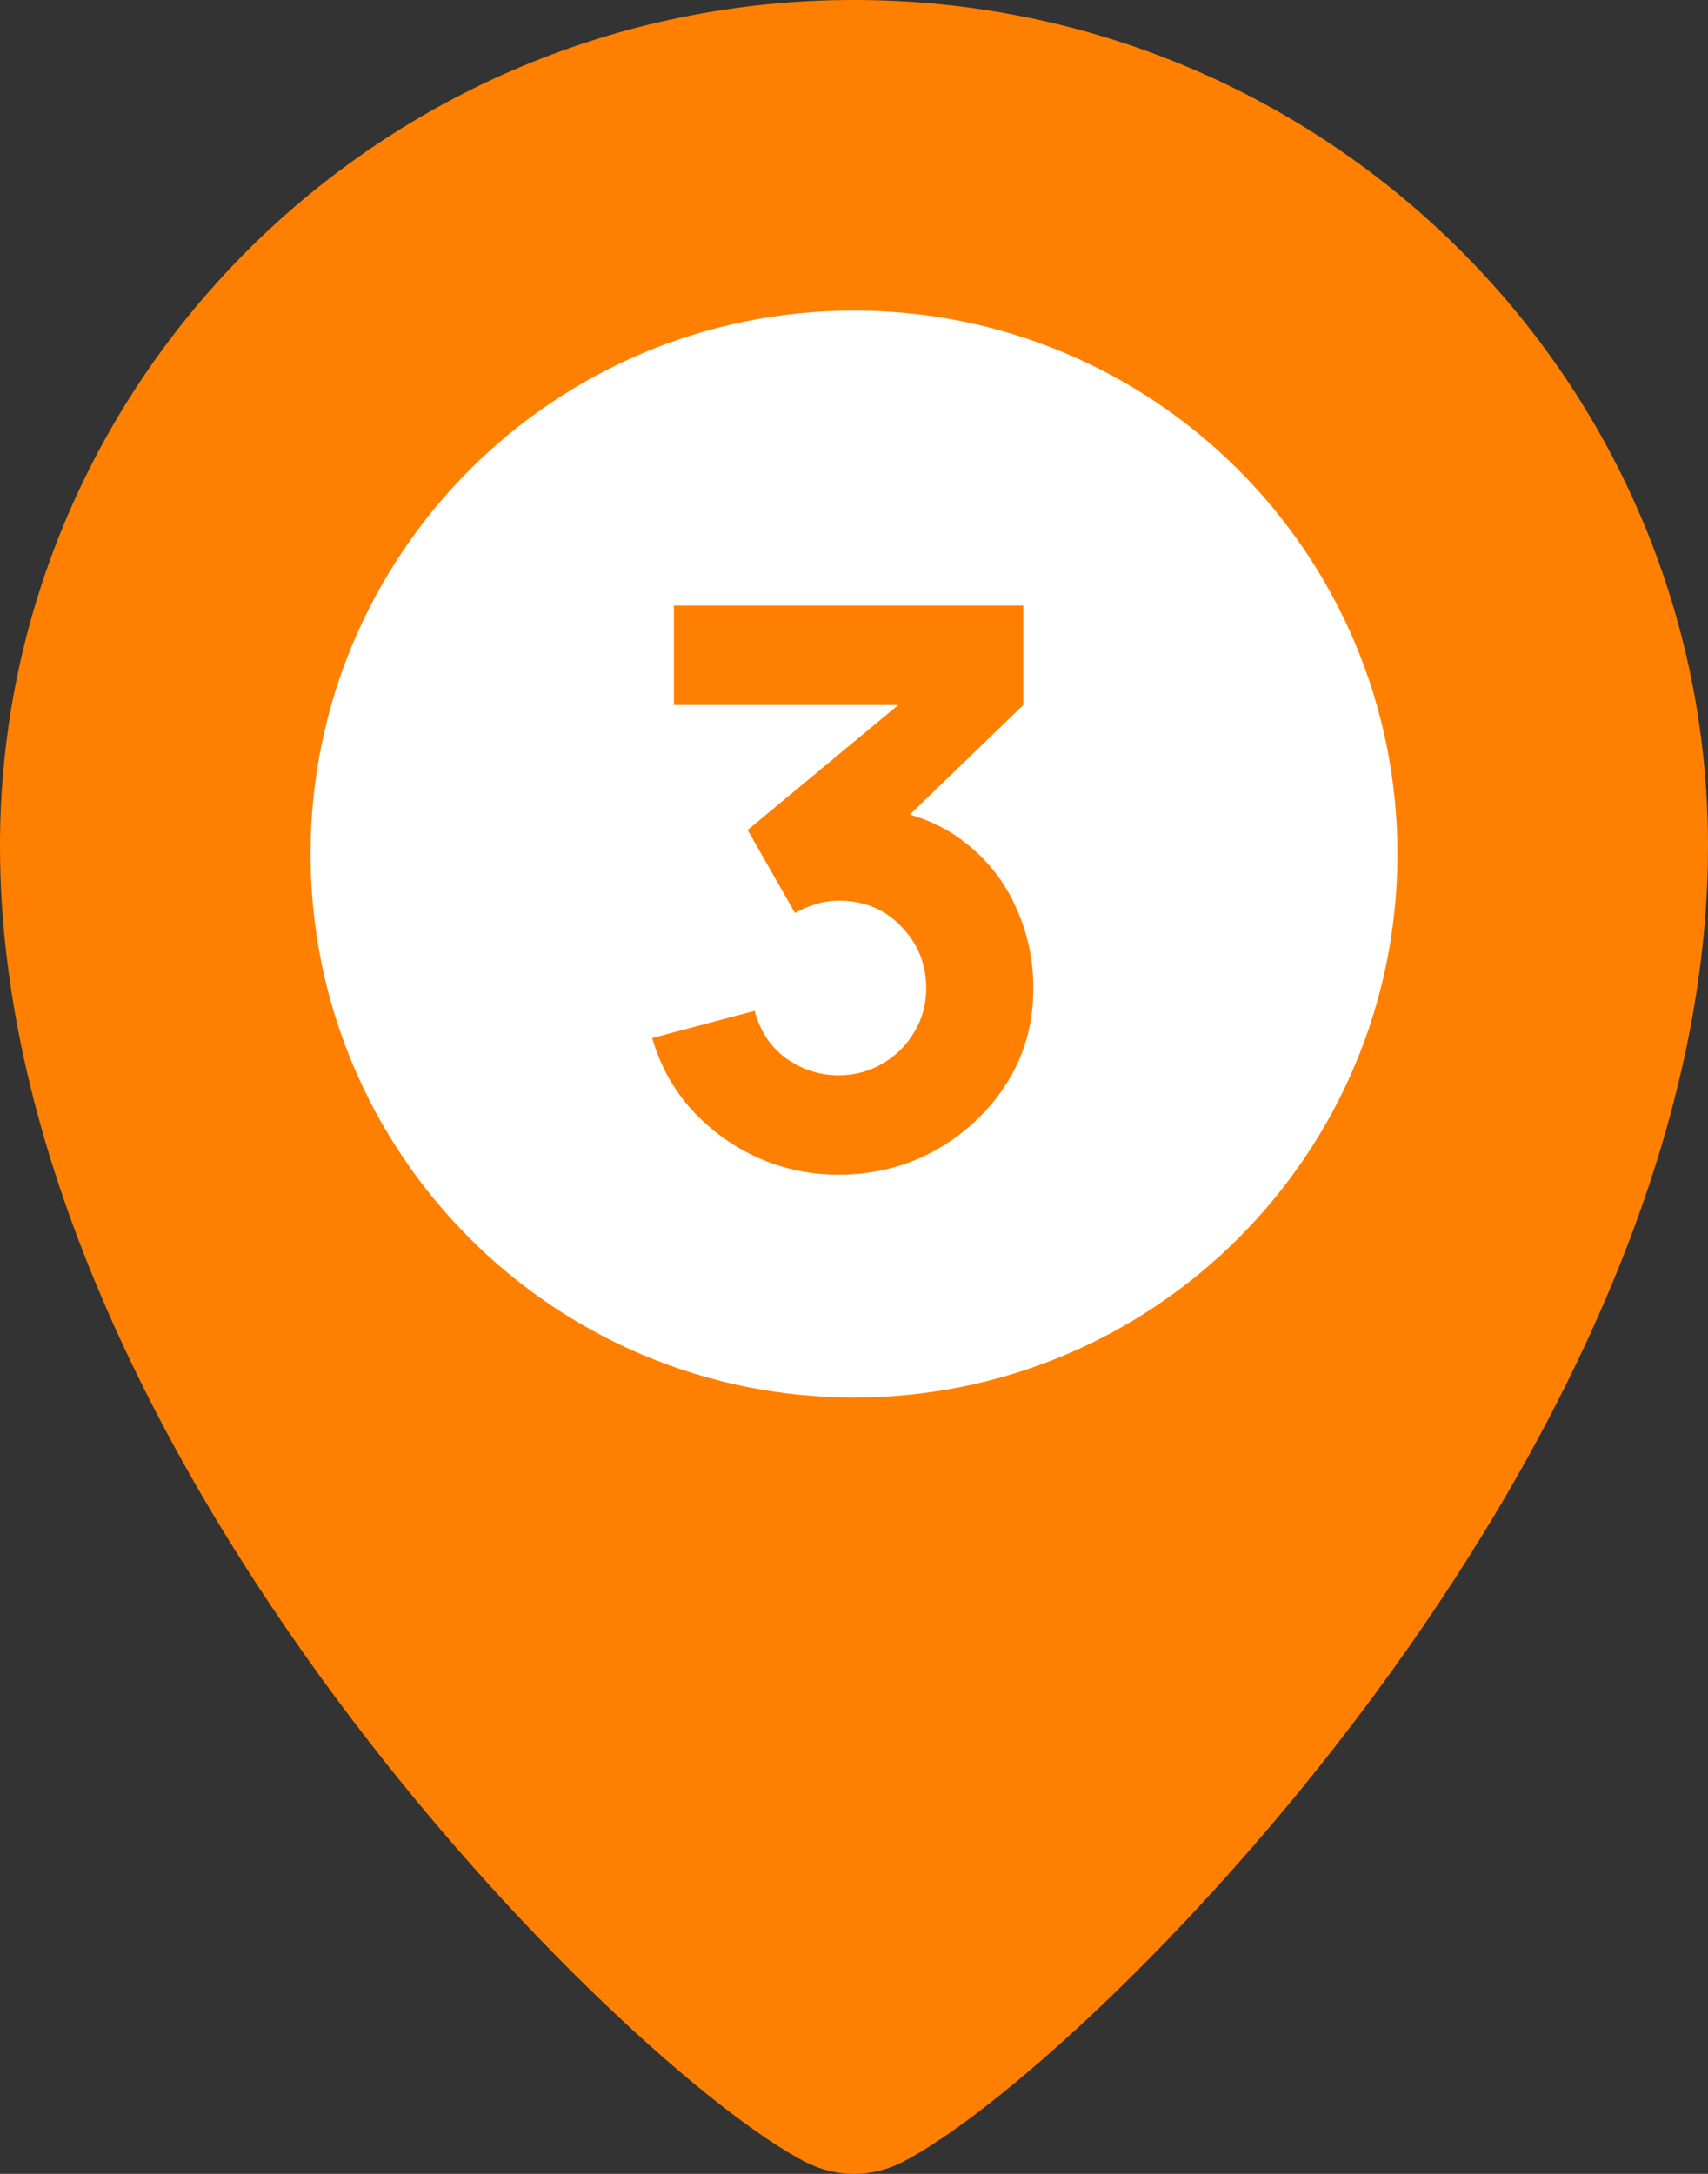
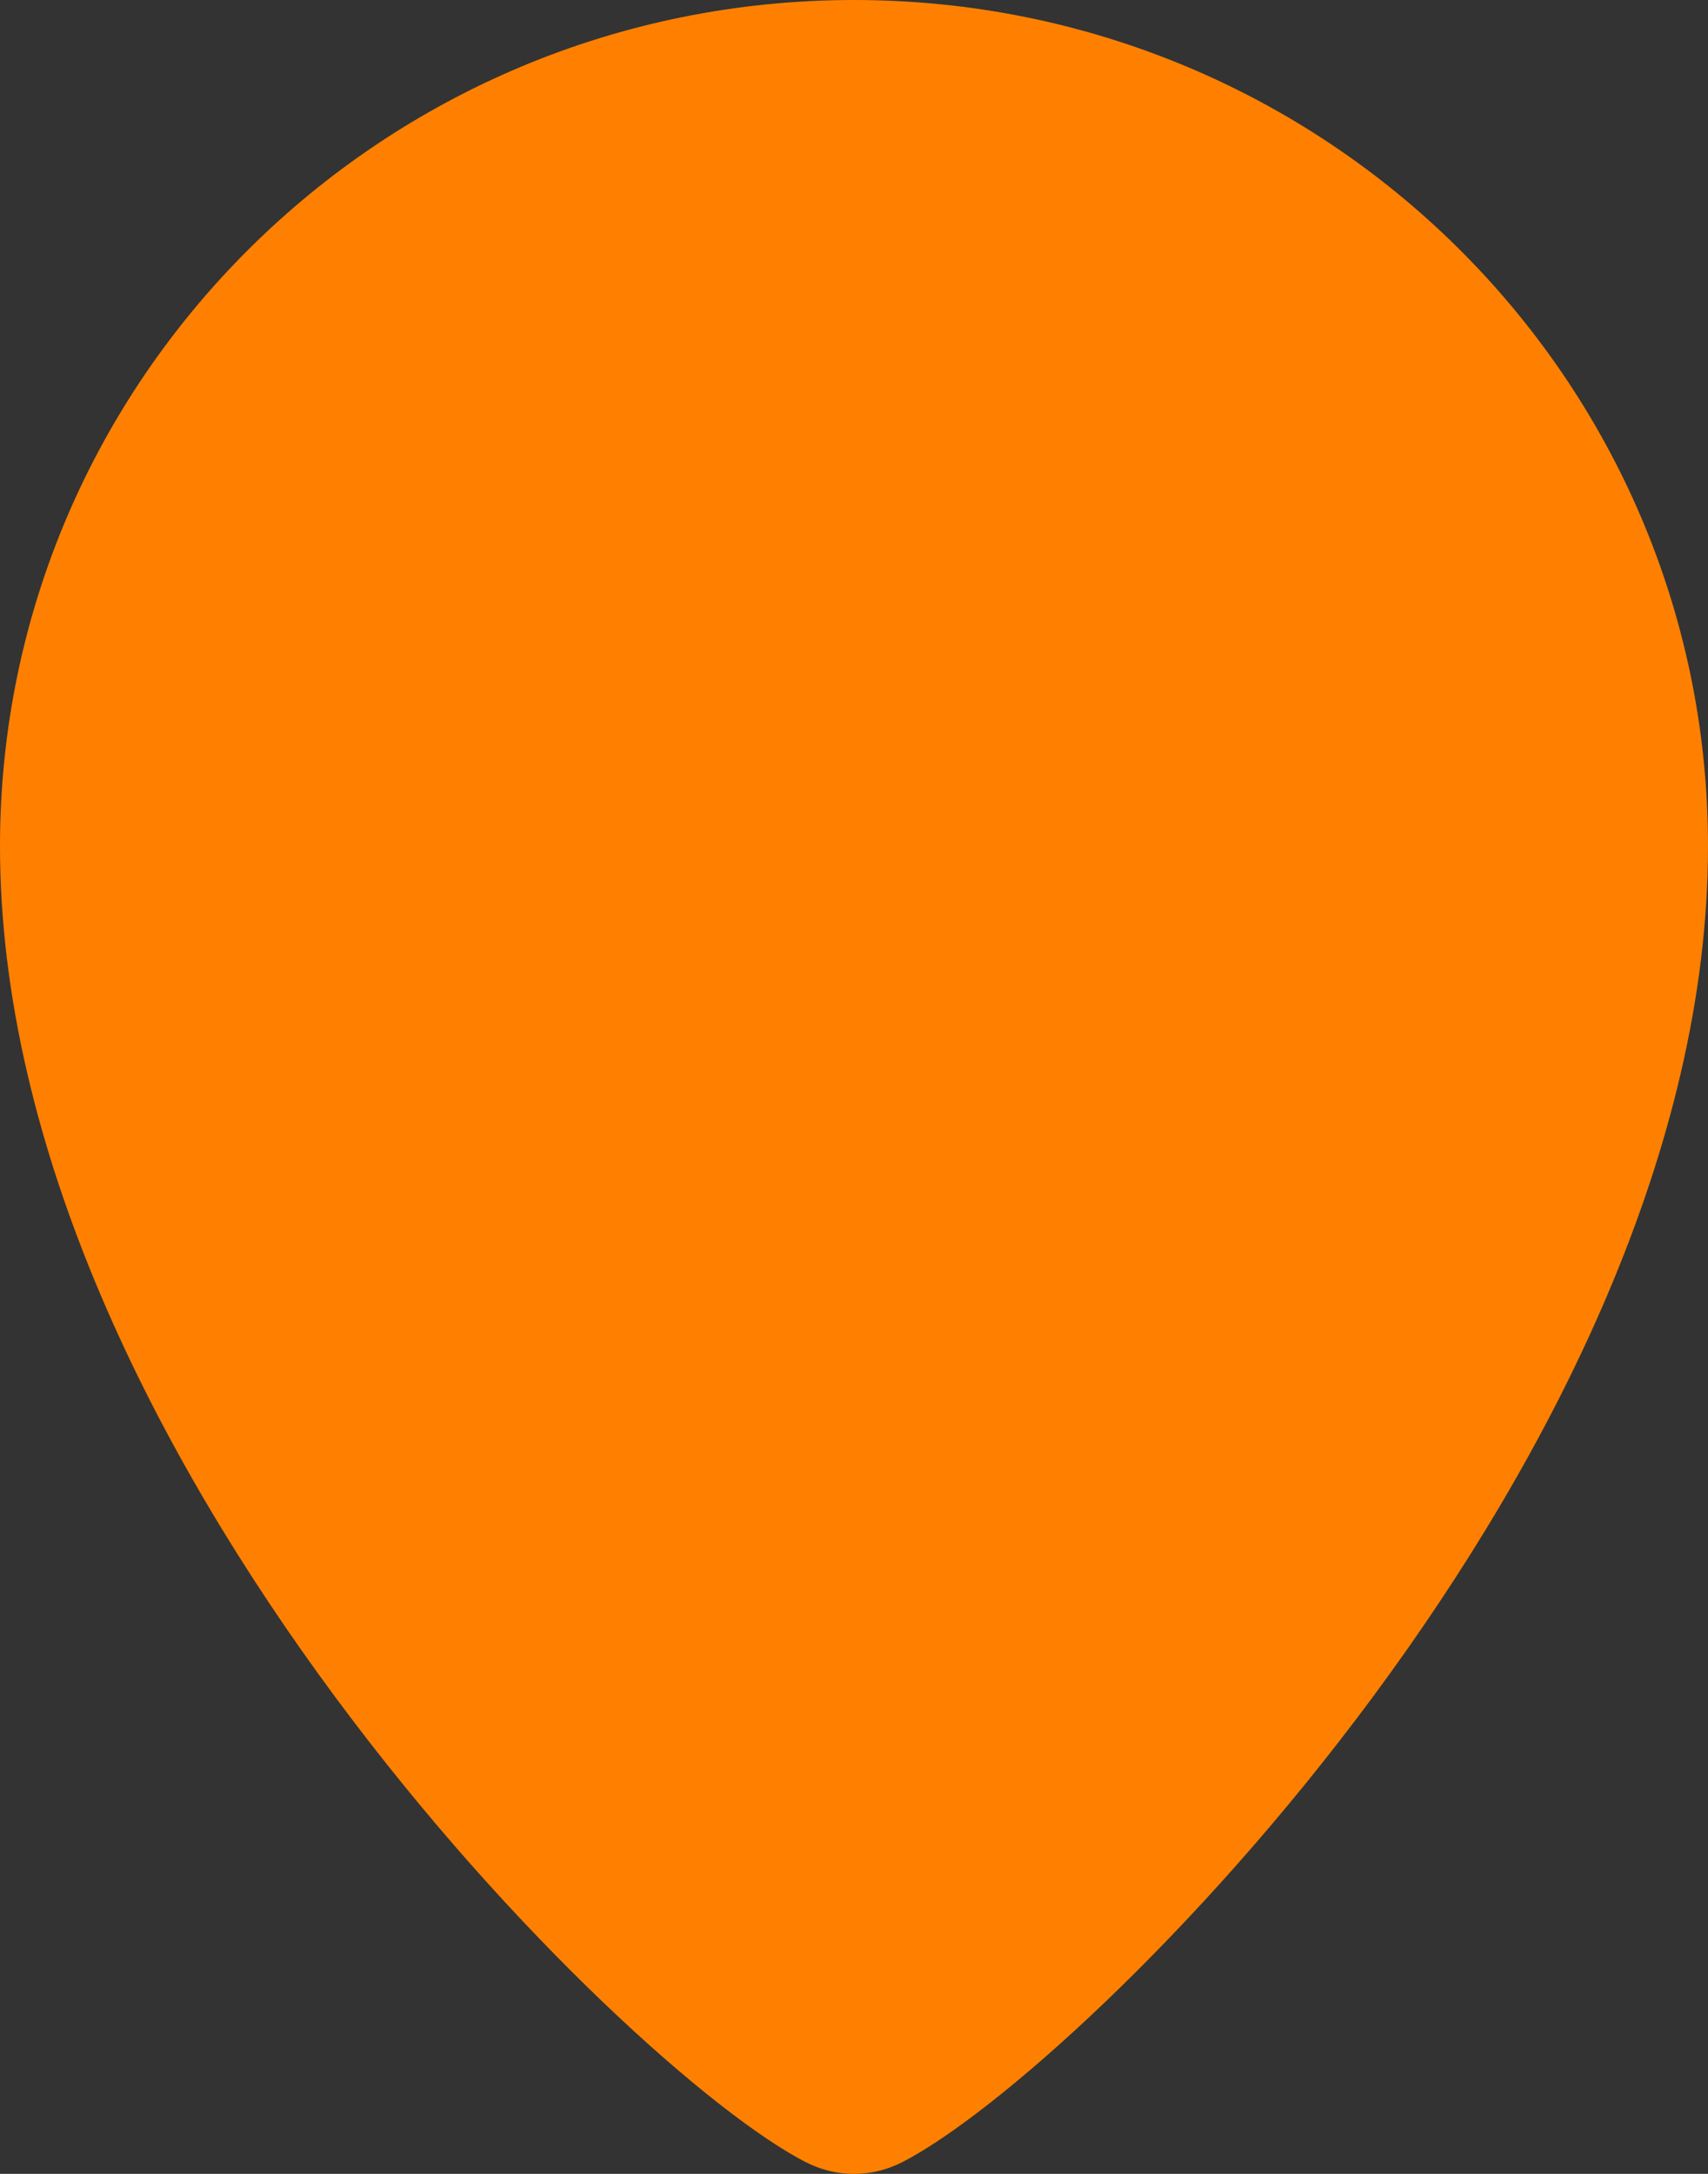
<svg xmlns="http://www.w3.org/2000/svg" width="44" height="56" viewBox="0 0 44 56" fill="none">
  <rect x="0" y="0" width="44" height="56" fill="#333333" stroke="none" />
  <path fill-rule="evenodd" clip-rule="evenodd" d="M23.251 55.694C27.912 53.299 44 37.414 44 21.795C44 9.758 34.15 0 22 0C9.85 0 0 9.758 0 21.795C0 37.414 16.088 53.299 20.749 55.694C21.544 56.102 22.456 56.102 23.251 55.694Z" fill="#FF8000" />
-   <path d="M36 22C36 29.732 29.732 36 22 36C14.268 36 8 29.732 8 22C8 14.268 14.268 8 22 8C29.732 8 36 14.268 36 22Z" fill="white" />
-   <path d="M21.6 30.26C20.88 30.26 20.193 30.117 19.54 29.83C18.887 29.537 18.317 29.127 17.83 28.6C17.35 28.073 17.007 27.453 16.8 26.74L19.44 26.04C19.58 26.567 19.853 26.977 20.26 27.27C20.673 27.557 21.12 27.7 21.6 27.7C22.013 27.7 22.39 27.6 22.73 27.4C23.077 27.2 23.35 26.93 23.55 26.59C23.757 26.25 23.86 25.873 23.86 25.46C23.86 24.84 23.647 24.31 23.22 23.87C22.8 23.423 22.26 23.2 21.6 23.2C21.4 23.2 21.207 23.23 21.02 23.29C20.833 23.343 20.653 23.42 20.48 23.52L19.26 21.38L23.84 17.58L24.04 18.16H17.36V15.6H26.36V18.16L22.8 21.6L22.78 20.84C23.607 20.967 24.303 21.257 24.87 21.71C25.443 22.157 25.877 22.71 26.17 23.37C26.47 24.023 26.62 24.72 26.62 25.46C26.62 26.367 26.39 27.183 25.93 27.91C25.47 28.63 24.86 29.203 24.1 29.63C23.34 30.05 22.507 30.26 21.6 30.26Z" fill="#FF7F00" />
</svg>